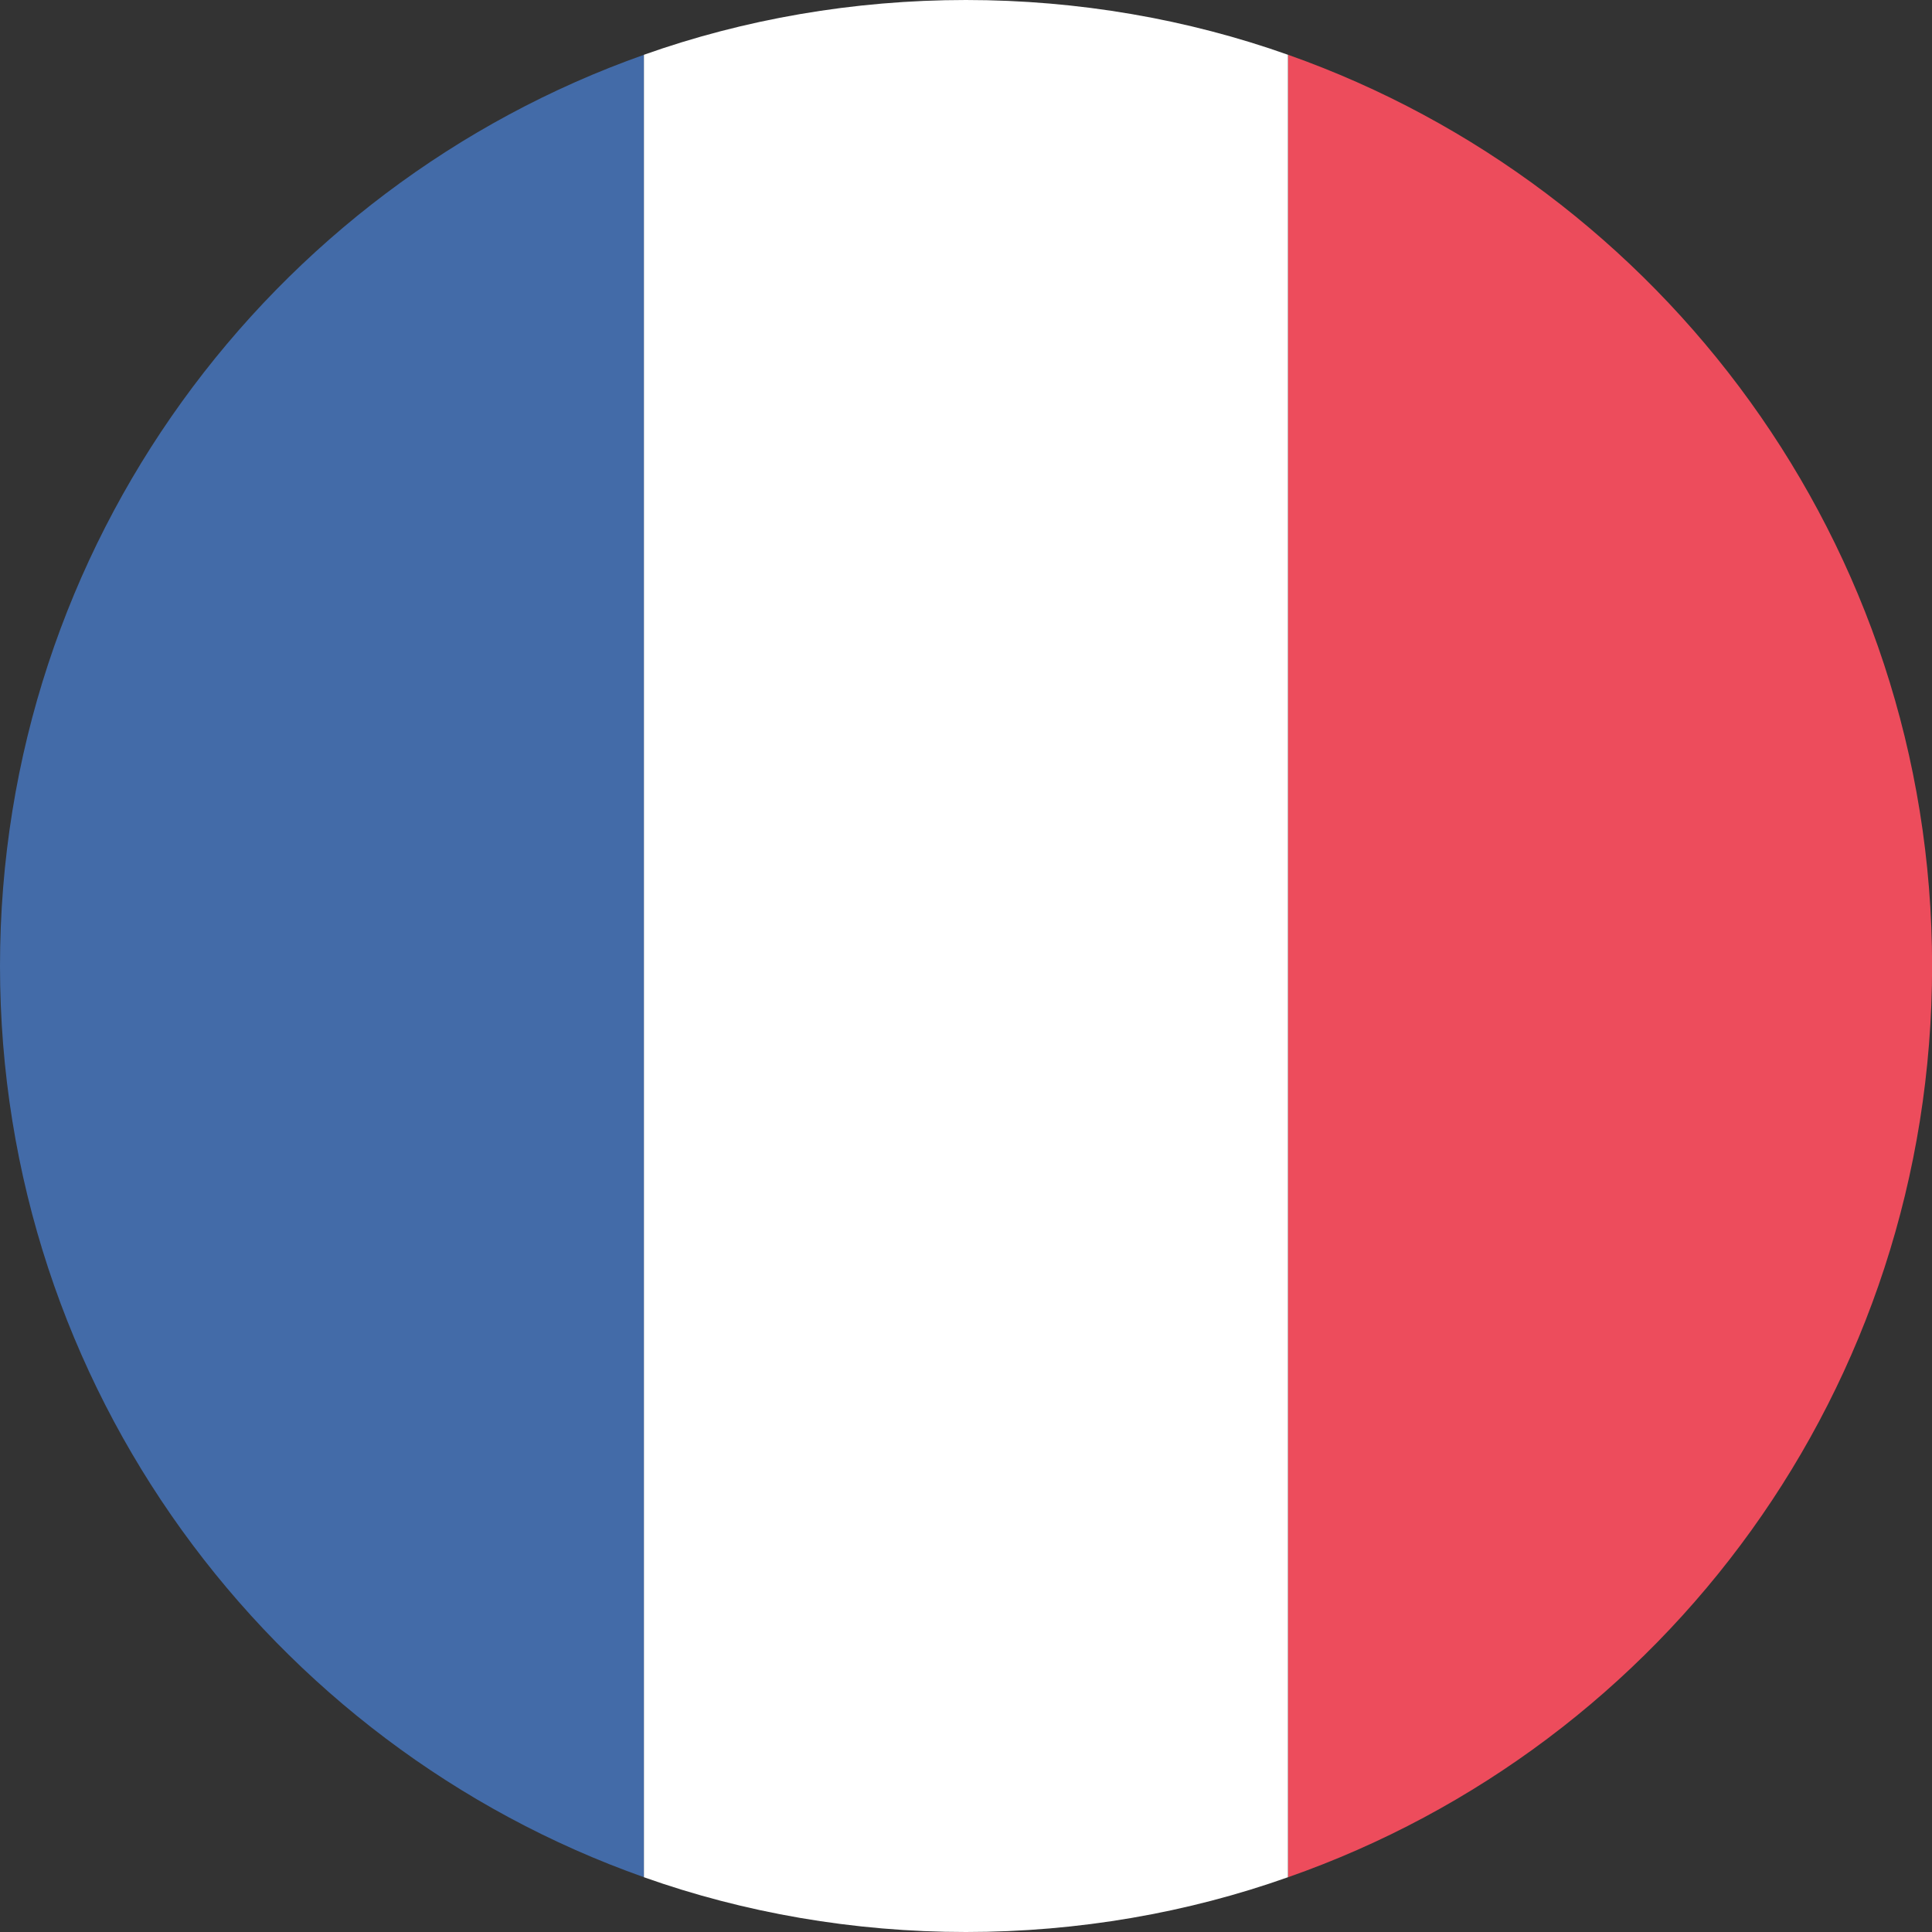
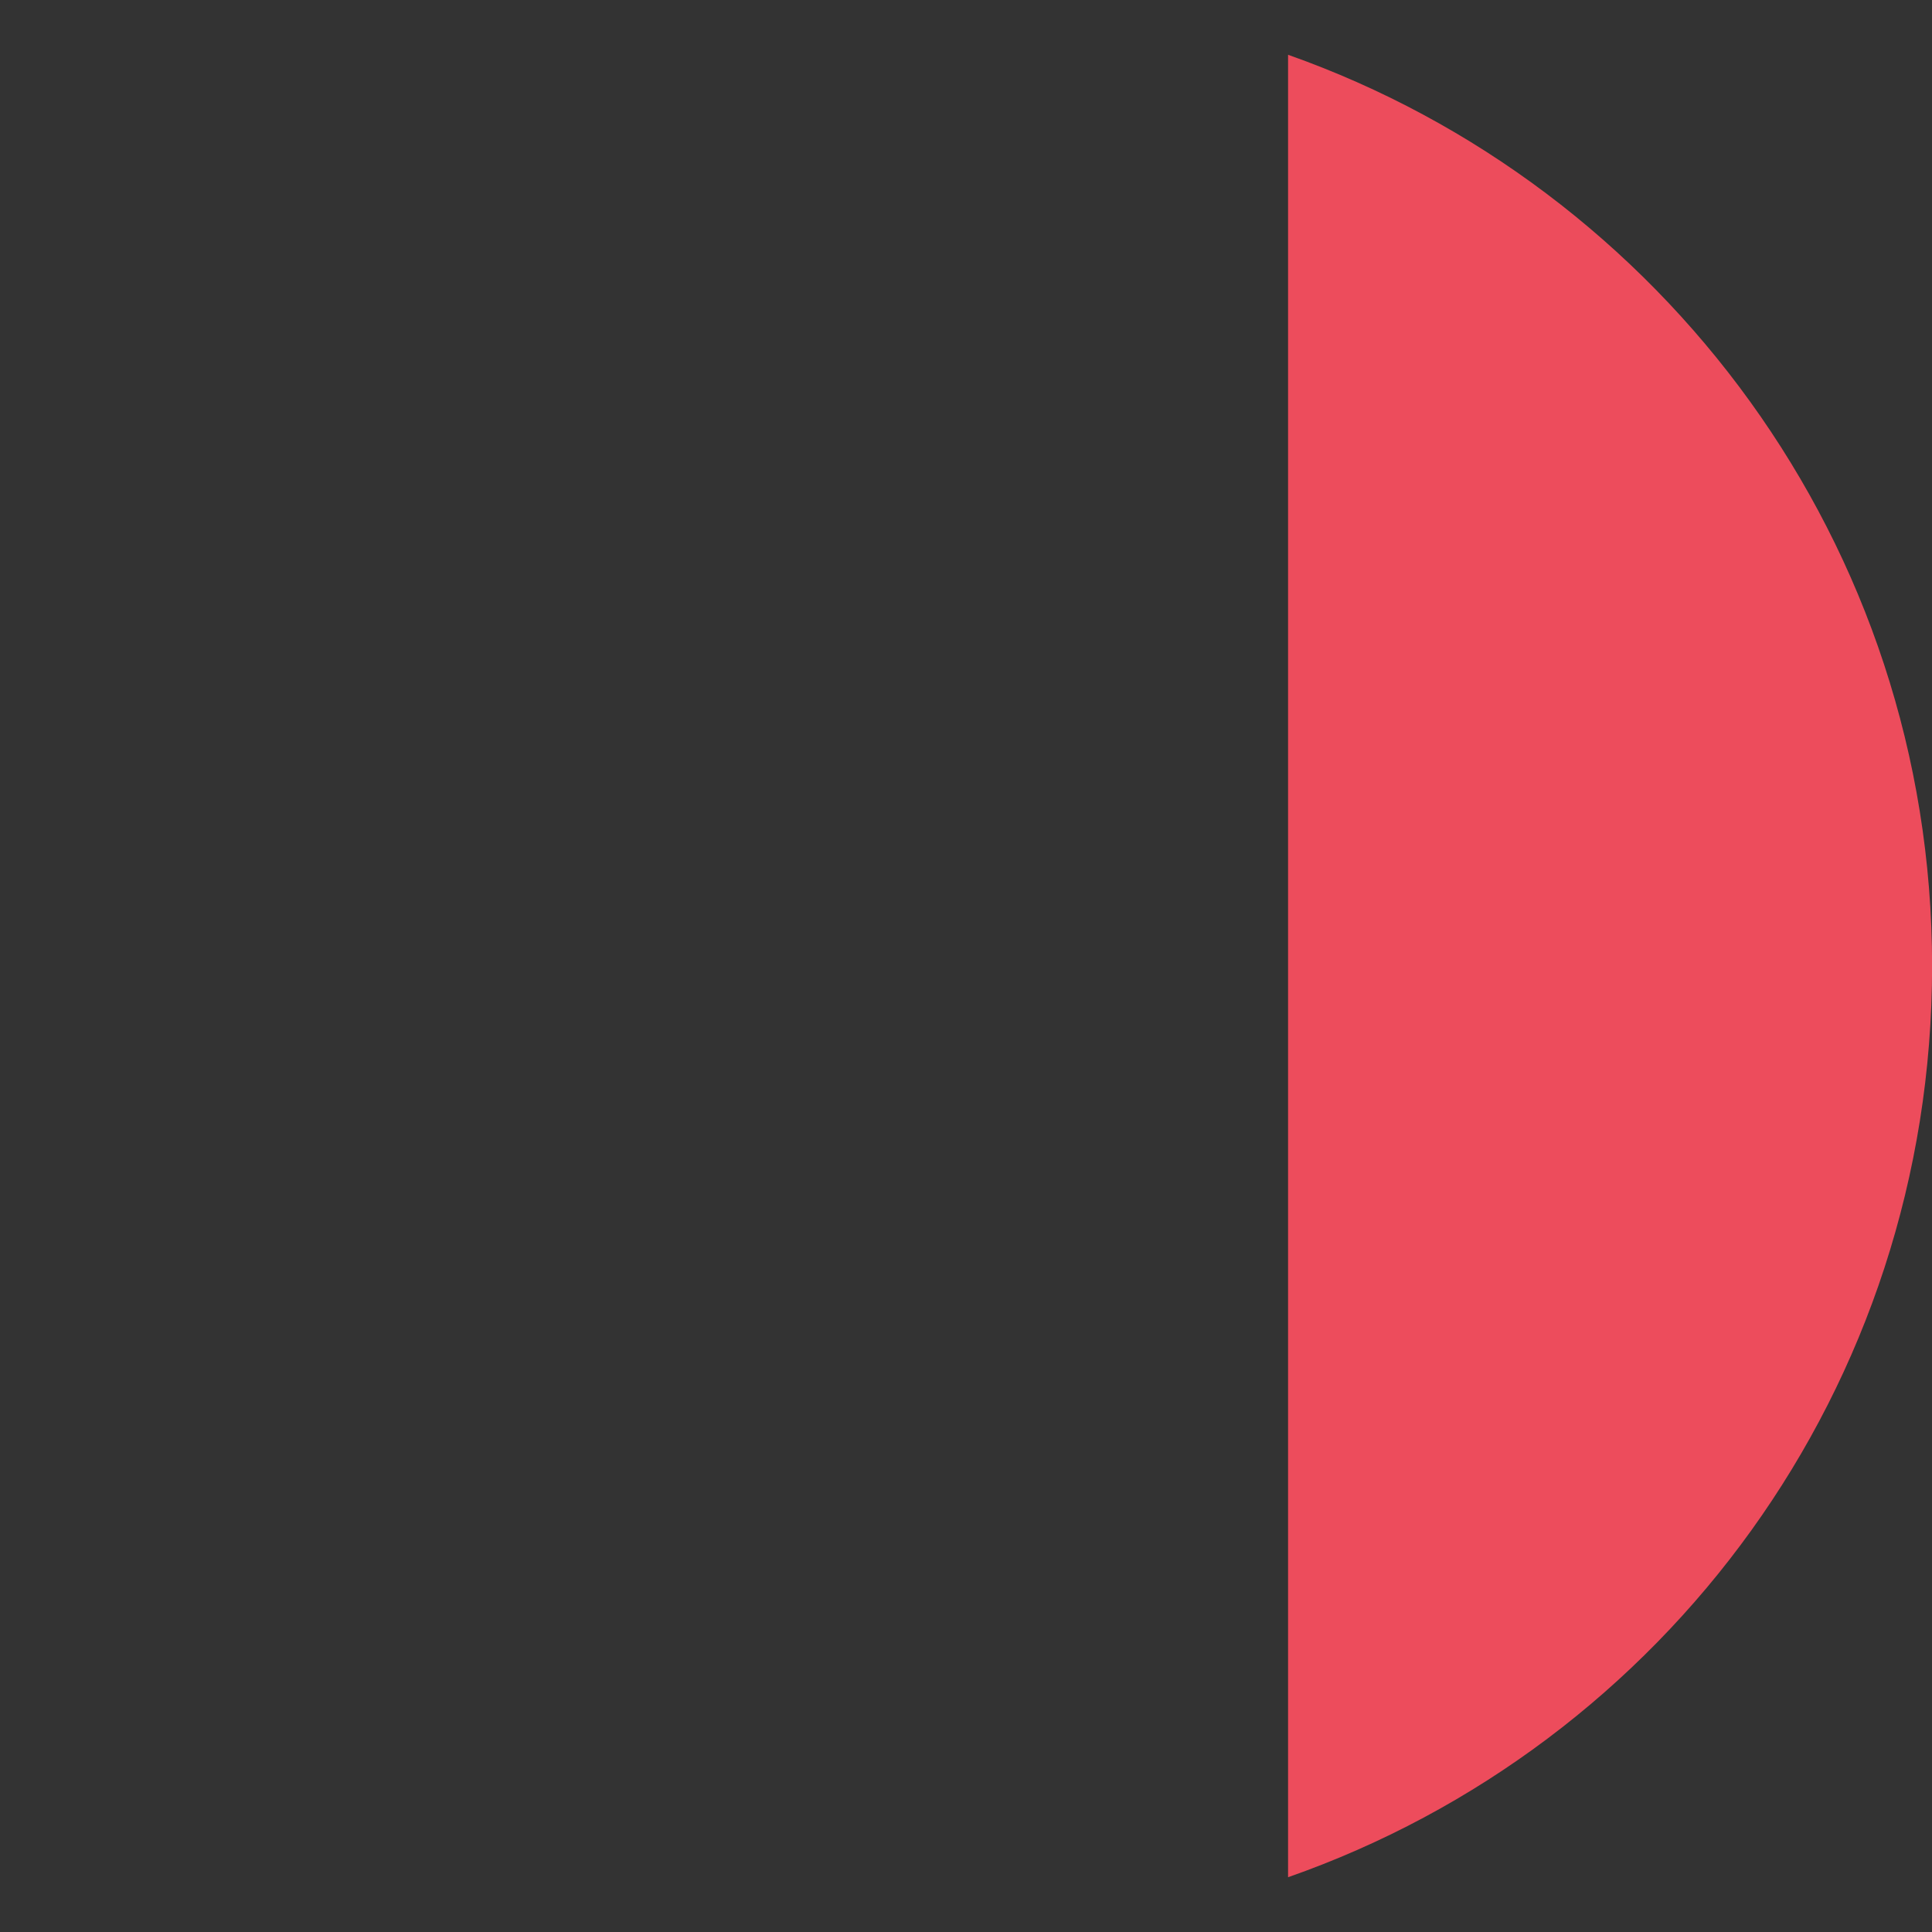
<svg xmlns="http://www.w3.org/2000/svg" width="20" height="20" viewBox="0 0 20 20" fill="none">
  <rect x="0" y="0" width="20" height="20" fill="#333333" stroke="none" />
-   <path d="M0 10C0 14.367 2.8 18.067 6.667 19.433V0.567C2.8 1.933 0 5.633 0 10Z" fill="#436BA8" />
  <path d="M20.001 10C20.001 5.633 17.201 1.933 13.334 0.567V19.433C17.234 18.067 20.001 14.367 20.001 10Z" fill="#ED4C5C" />
-   <path d="M6.666 19.433C7.699 19.8 8.833 20 9.999 20C11.166 20 12.299 19.8 13.333 19.433V0.567C12.299 0.2 11.166 0 9.999 0C8.833 0 7.699 0.2 6.666 0.567V19.433Z" fill="white" />
</svg>